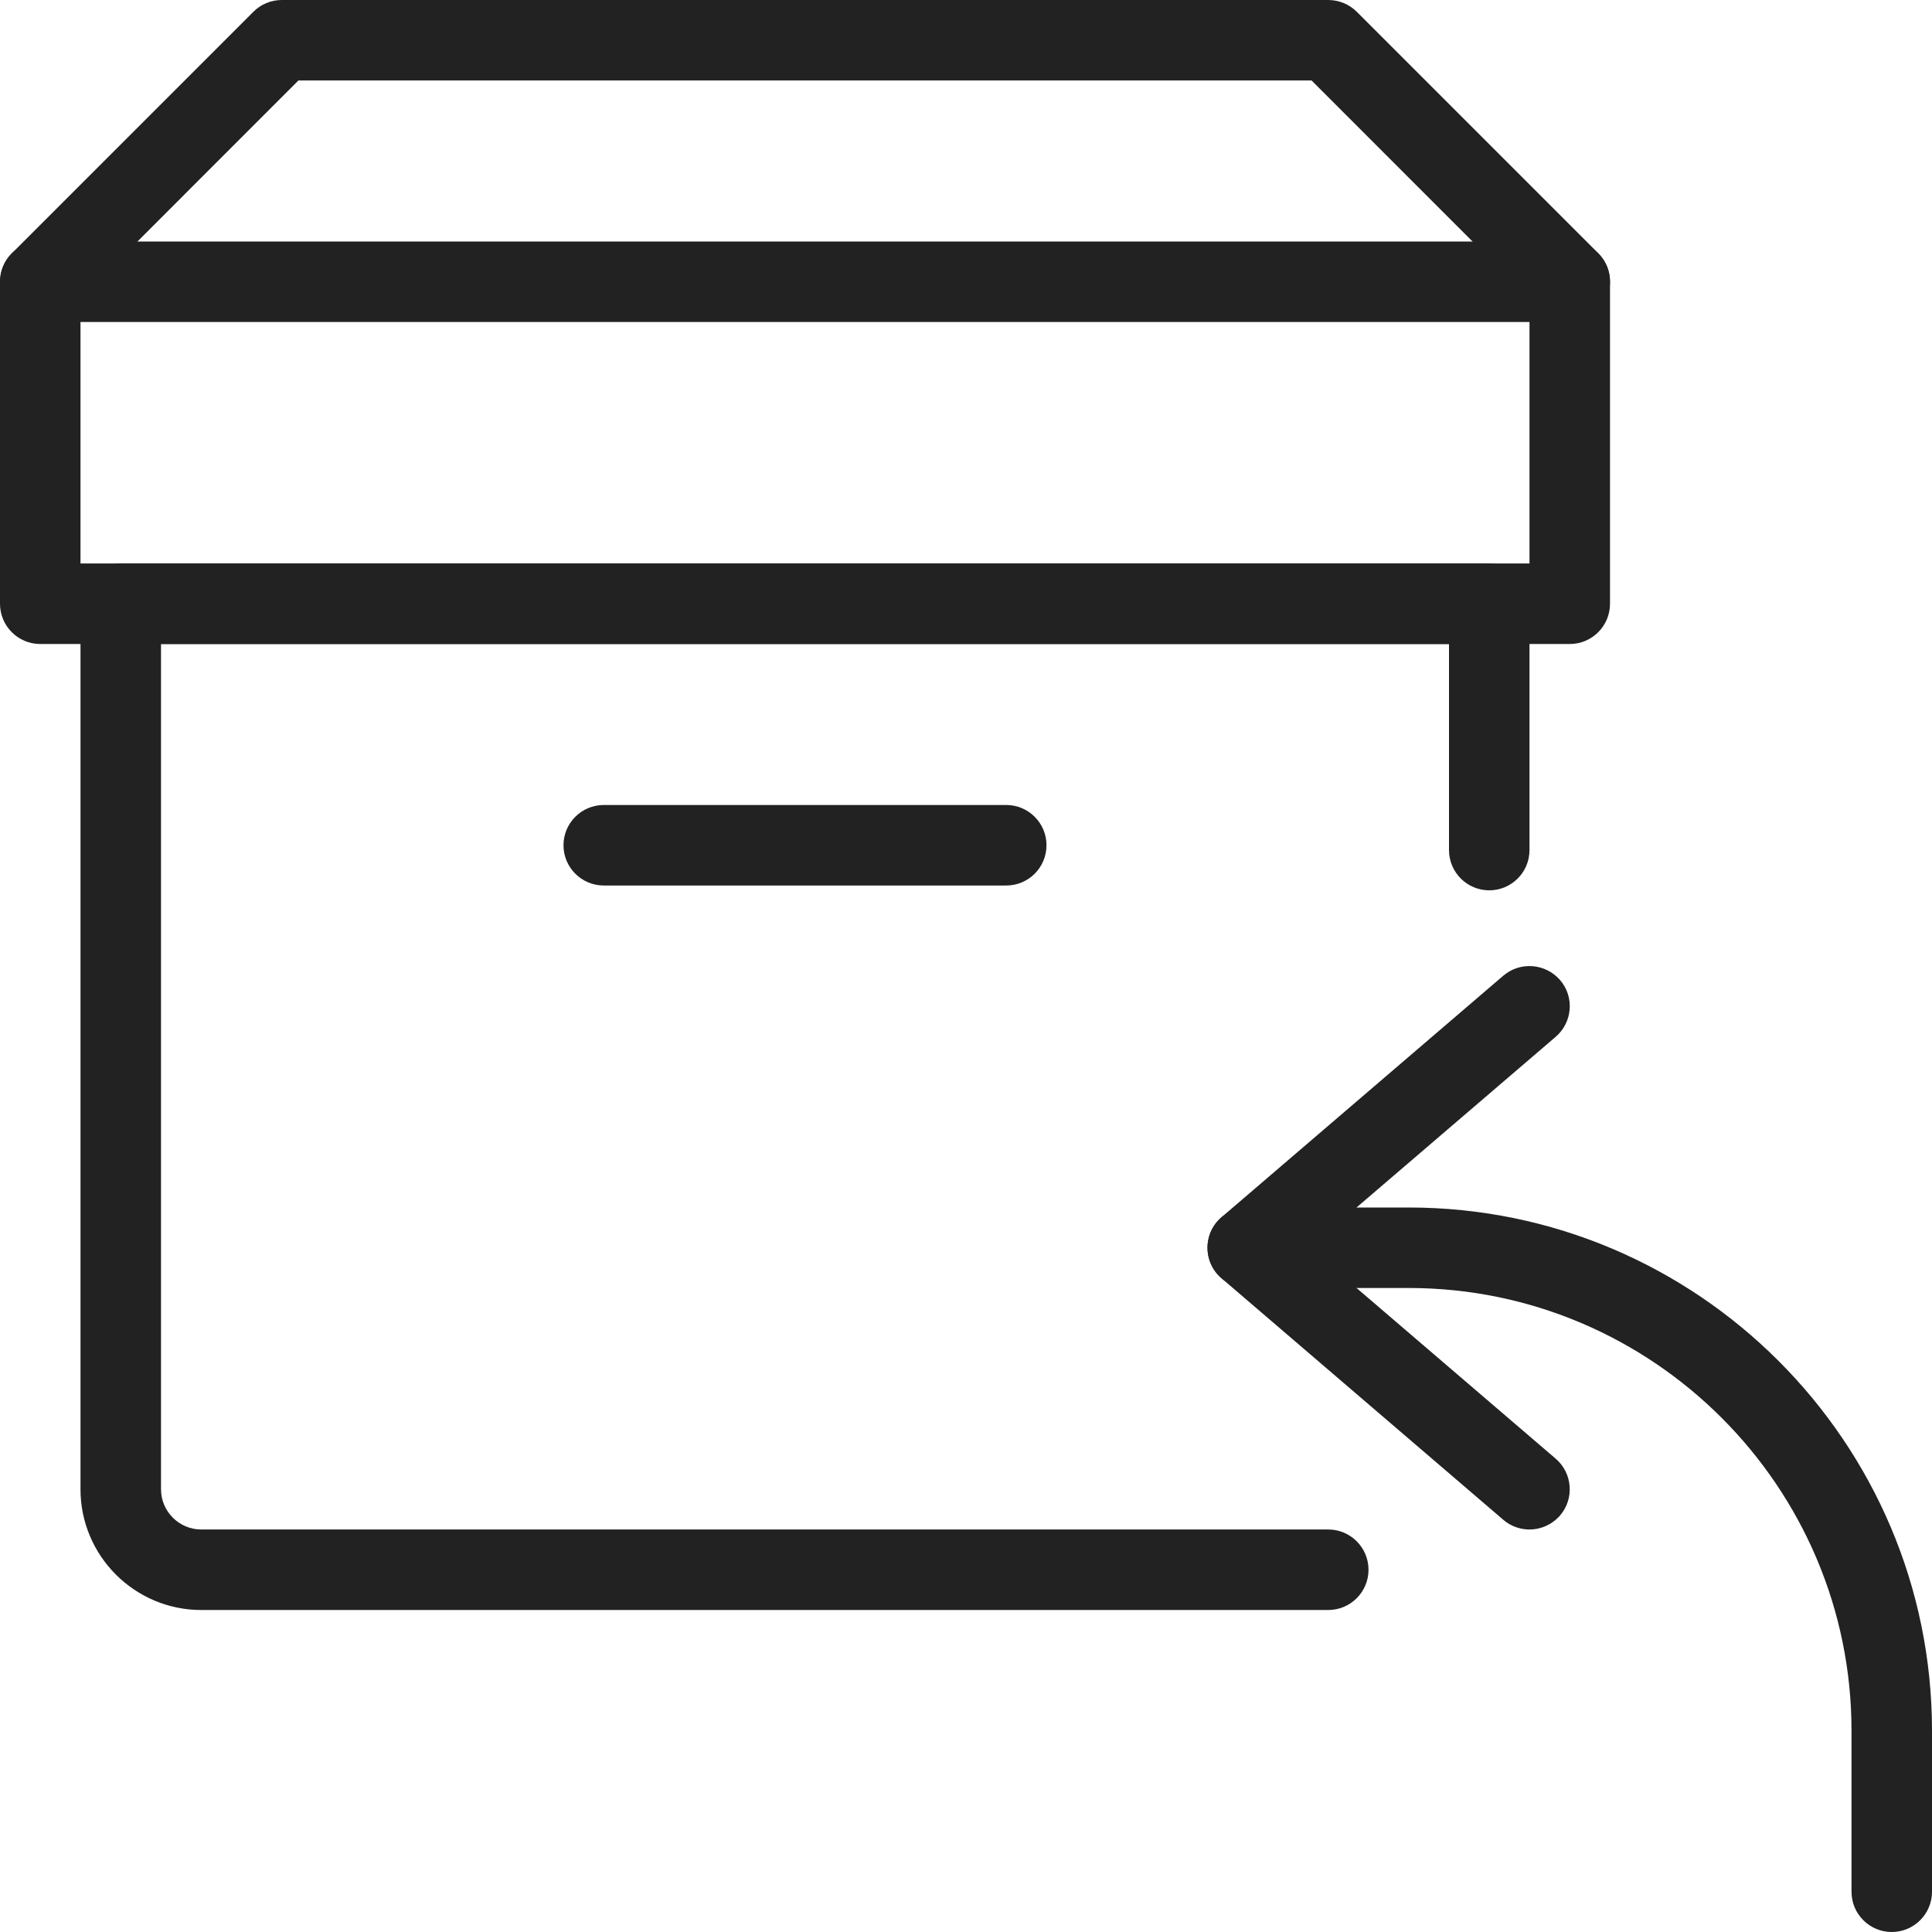
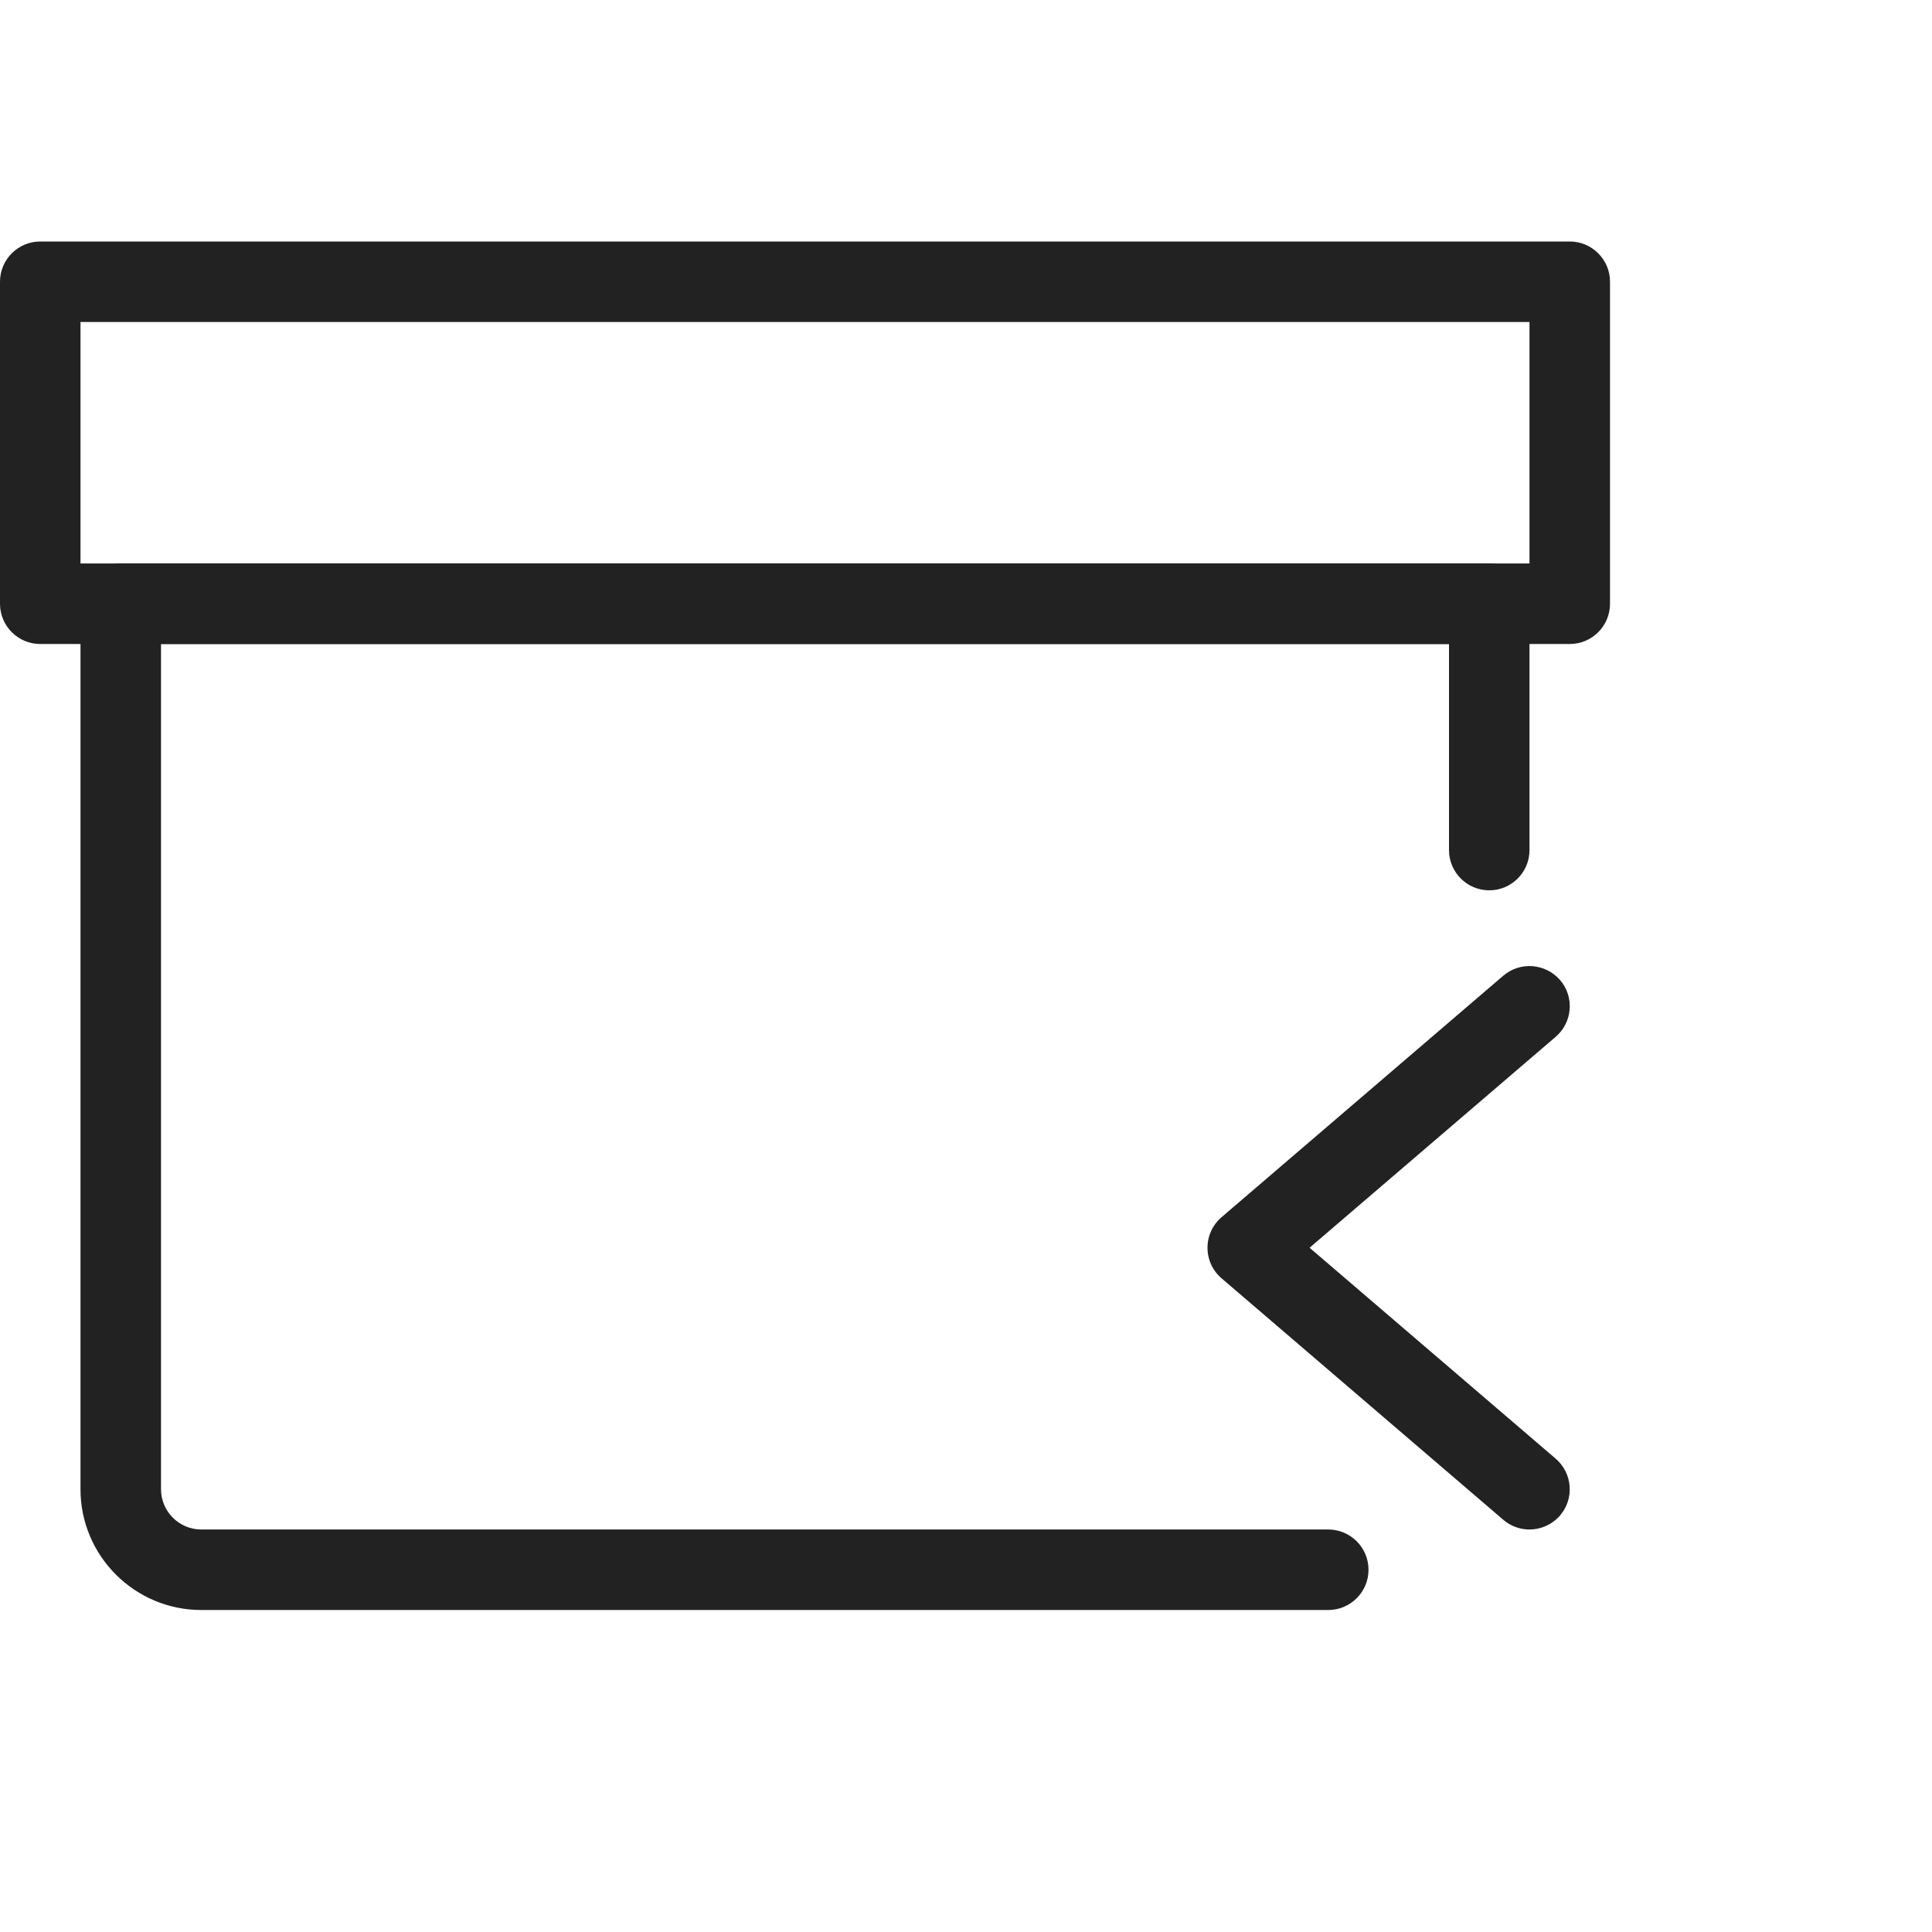
<svg xmlns="http://www.w3.org/2000/svg" width="71" height="71" viewBox="0 0 71 71" fill="none">
-   <path d="M69.521 71C68.704 71 68.042 70.337 68.042 69.521V63.604C68.042 54.635 60.74 47.333 51.771 47.333H45.854C45.038 47.333 44.375 46.671 44.375 45.854C44.375 45.038 45.038 44.375 45.854 44.375H51.771C62.373 44.375 71 53.002 71 63.604V69.521C71 70.337 70.337 71 69.521 71Z" fill="#222222" />
  <path d="M56.208 56.208C55.868 56.208 55.525 56.093 55.247 55.853L44.893 46.978C44.561 46.694 44.375 46.286 44.375 45.854C44.375 45.422 44.561 45.014 44.893 44.73L55.247 35.855C55.865 35.328 56.794 35.399 57.333 36.018C57.865 36.636 57.791 37.571 57.17 38.103L48.126 45.854L57.17 53.605C57.791 54.138 57.862 55.072 57.333 55.691C57.037 56.031 56.626 56.208 56.208 56.208Z" fill="#222222" />
  <path d="M48.812 59.167H7.396C4.949 59.167 2.958 57.176 2.958 54.729V22.188C2.958 21.371 3.621 20.708 4.438 20.708H54.729C55.546 20.708 56.208 21.371 56.208 22.188V31.24C56.208 32.056 55.546 32.719 54.729 32.719C53.913 32.719 53.25 32.056 53.25 31.24V23.667H5.917V54.729C5.917 55.543 6.582 56.208 7.396 56.208H48.812C49.629 56.208 50.292 56.871 50.292 57.688C50.292 58.504 49.629 59.167 48.812 59.167Z" fill="#222222" />
-   <path d="M36.979 32.542H22.188C21.371 32.542 20.708 31.879 20.708 31.062C20.708 30.246 21.371 29.583 22.188 29.583H36.979C37.796 29.583 38.458 30.246 38.458 31.062C38.458 31.879 37.796 32.542 36.979 32.542Z" fill="#222222" />
  <path d="M57.688 23.667H1.479C0.663 23.667 0 23.004 0 22.188V10.354C0 9.538 0.663 8.875 1.479 8.875H57.688C58.504 8.875 59.167 9.538 59.167 10.354V22.188C59.167 23.004 58.504 23.667 57.688 23.667ZM2.958 20.708H56.208V11.833H2.958V20.708Z" fill="#222222" />
-   <path d="M57.688 11.833C57.309 11.833 56.93 11.688 56.64 11.401L48.2 2.958H10.966L2.526 11.401C1.95 11.978 1.012 11.978 0.435 11.401C-0.142 10.825 -0.142 9.887 0.435 9.31L9.31 0.435C9.585 0.157 9.961 0 10.354 0H48.812C49.206 0 49.582 0.157 49.86 0.432L58.735 9.307C59.312 9.884 59.312 10.822 58.735 11.399C58.445 11.688 58.066 11.833 57.688 11.833Z" fill="#222222" />
</svg>